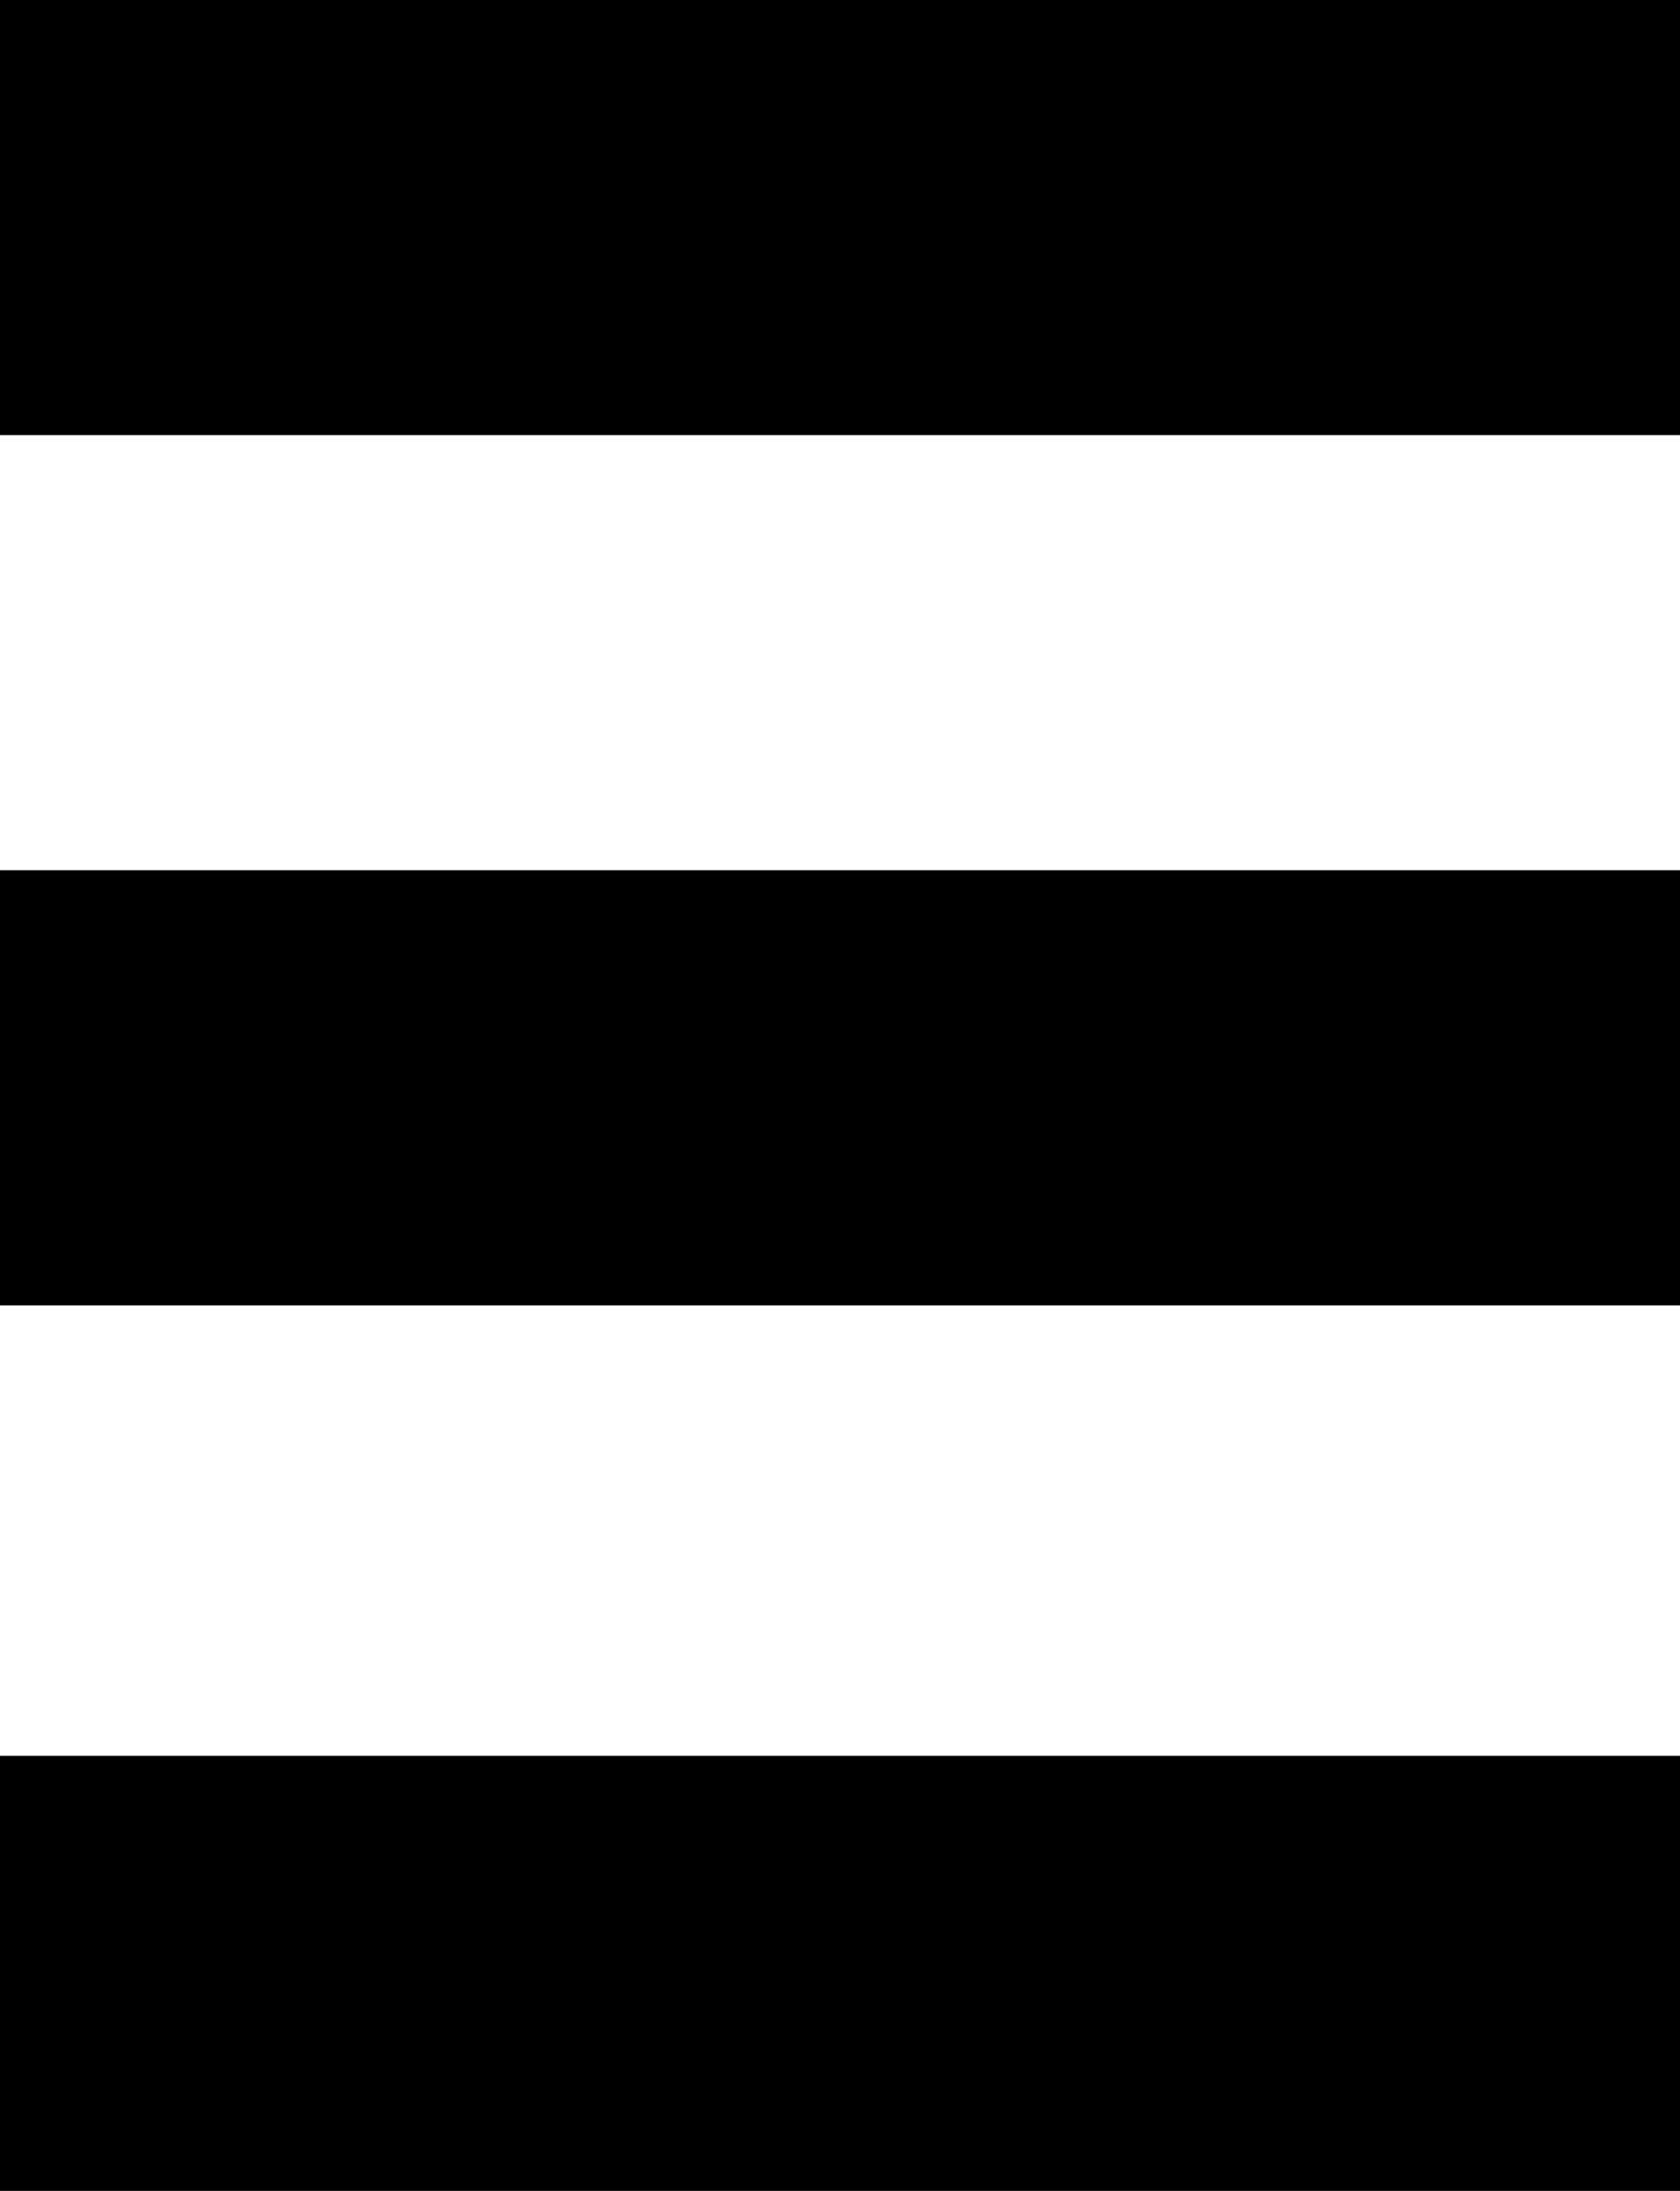
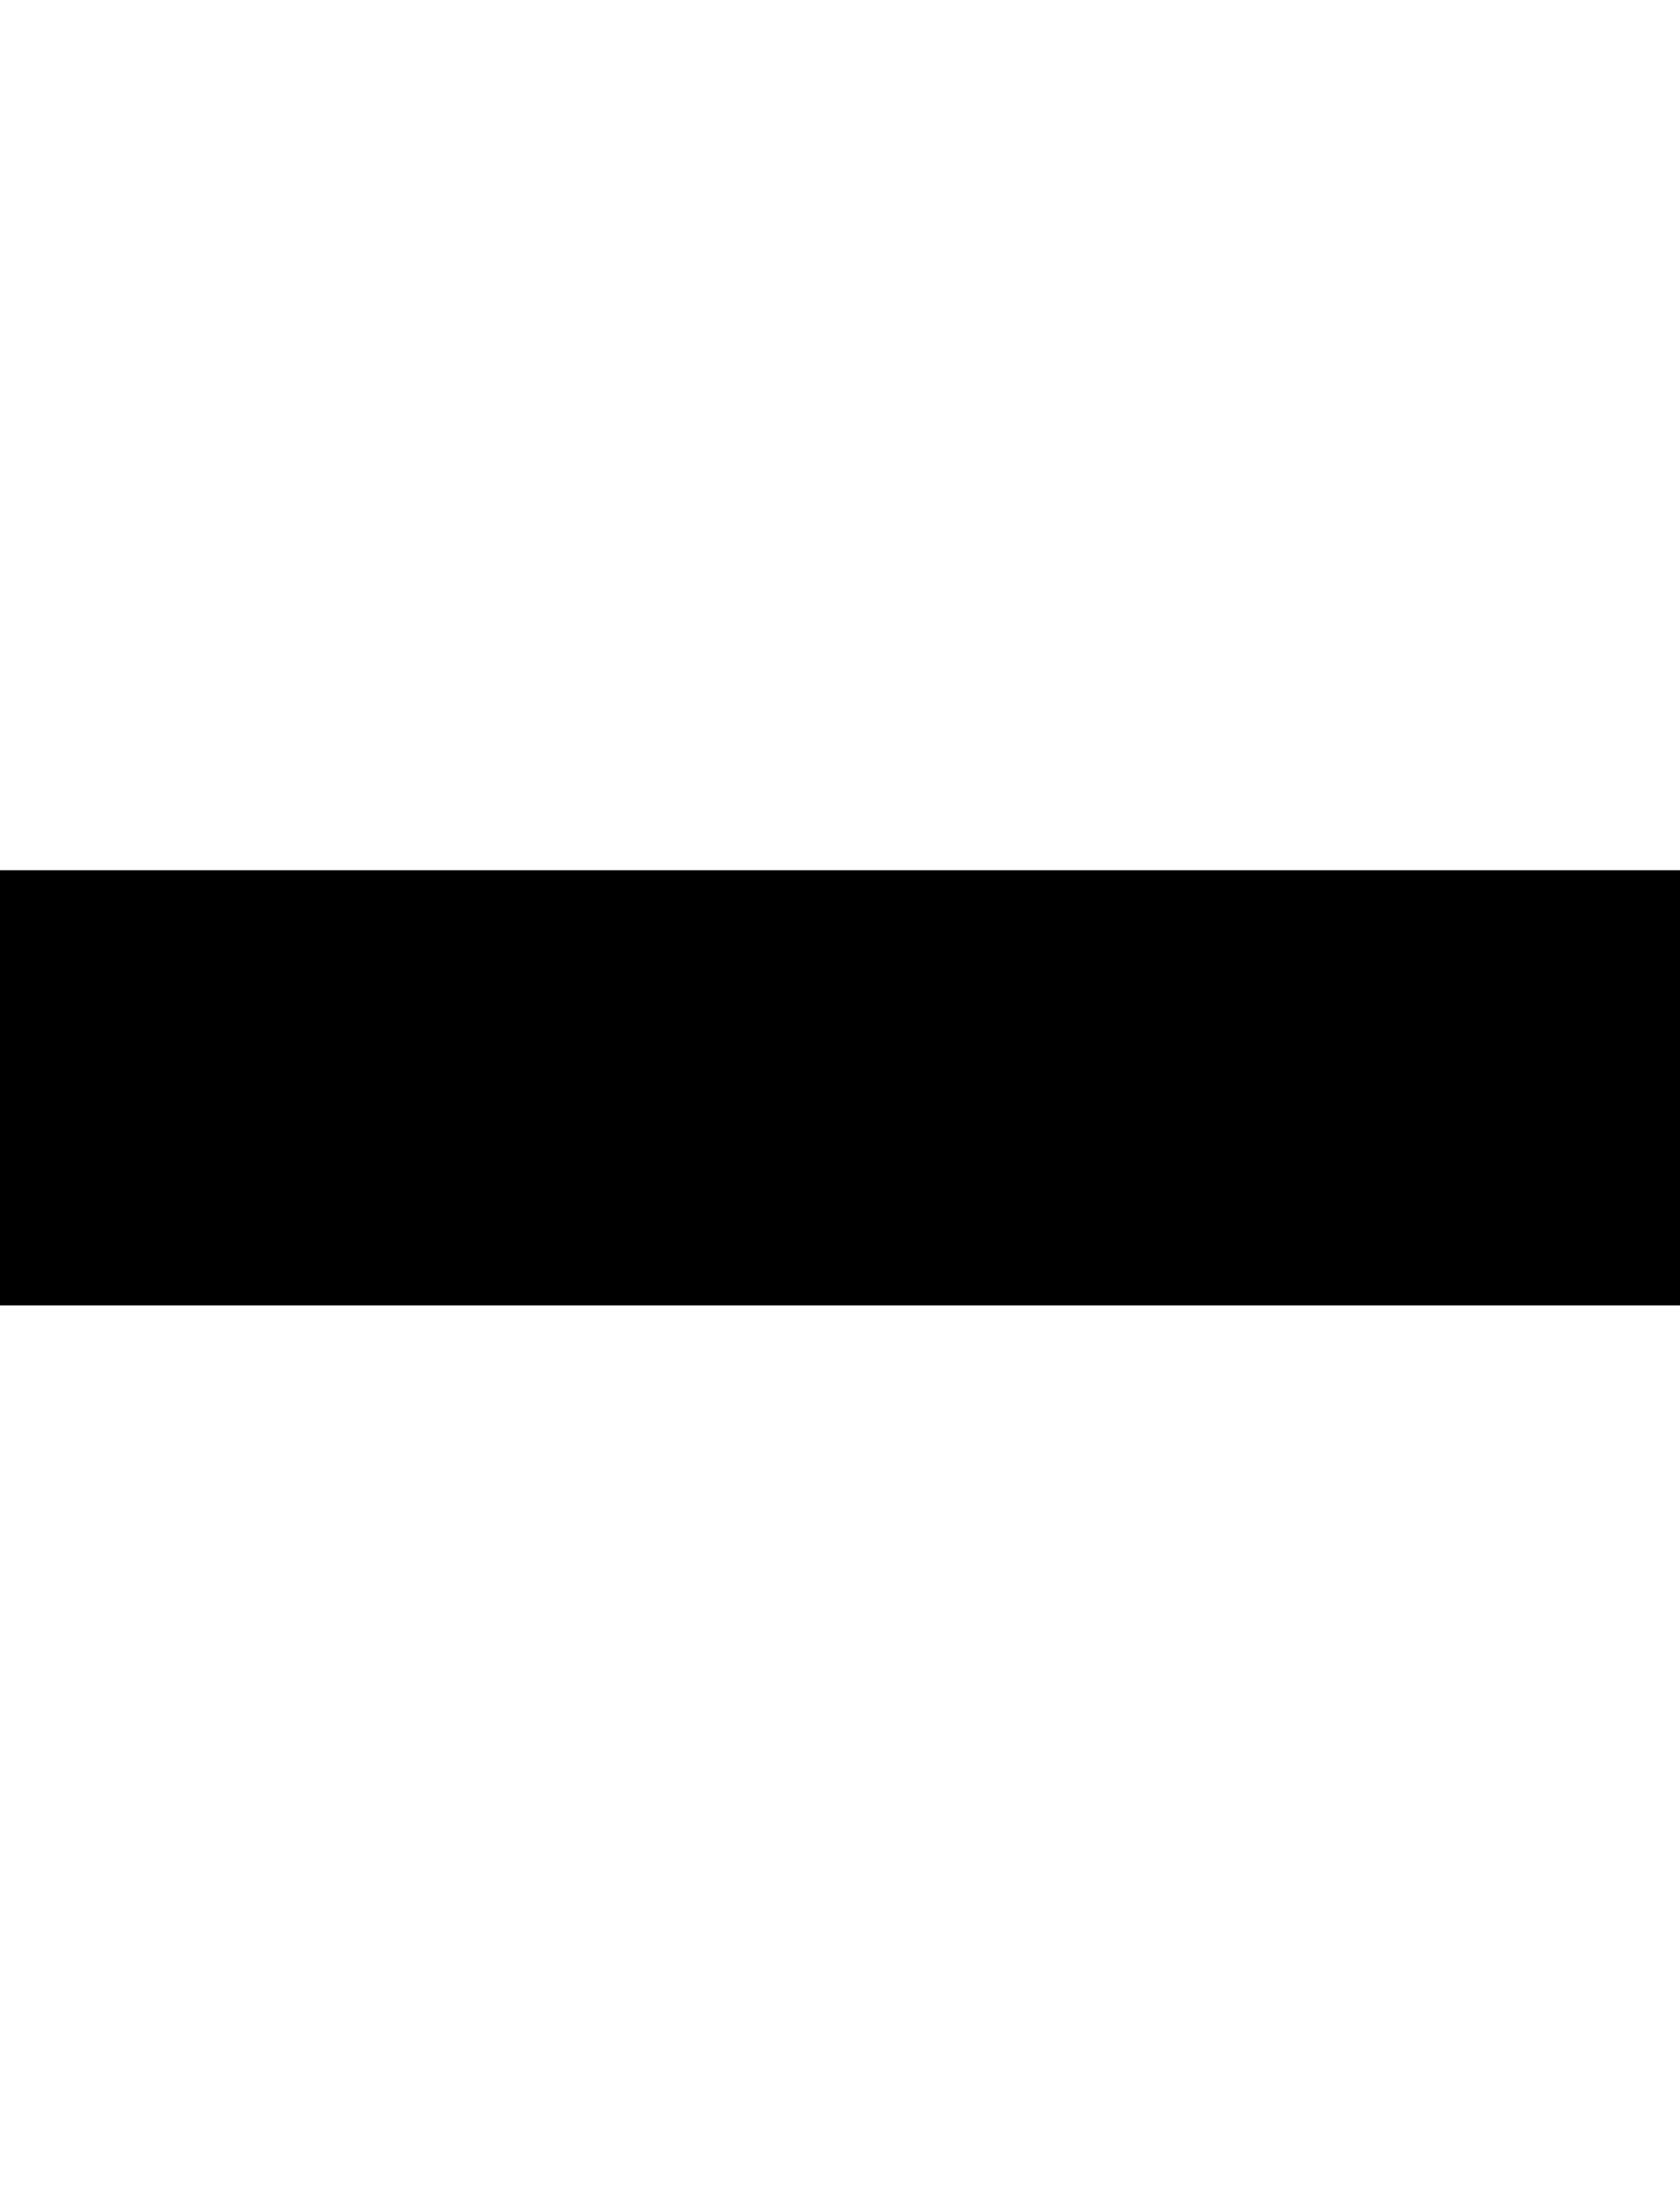
<svg xmlns="http://www.w3.org/2000/svg" id="Layer_1" data-name="Layer 1" viewBox="0 0 23.06 30.06">
-   <rect width="23.06" height="5.97" />
  <rect y="11.94" width="23.06" height="5.97" />
-   <rect y="24.09" width="23.06" height="5.97" />
</svg>